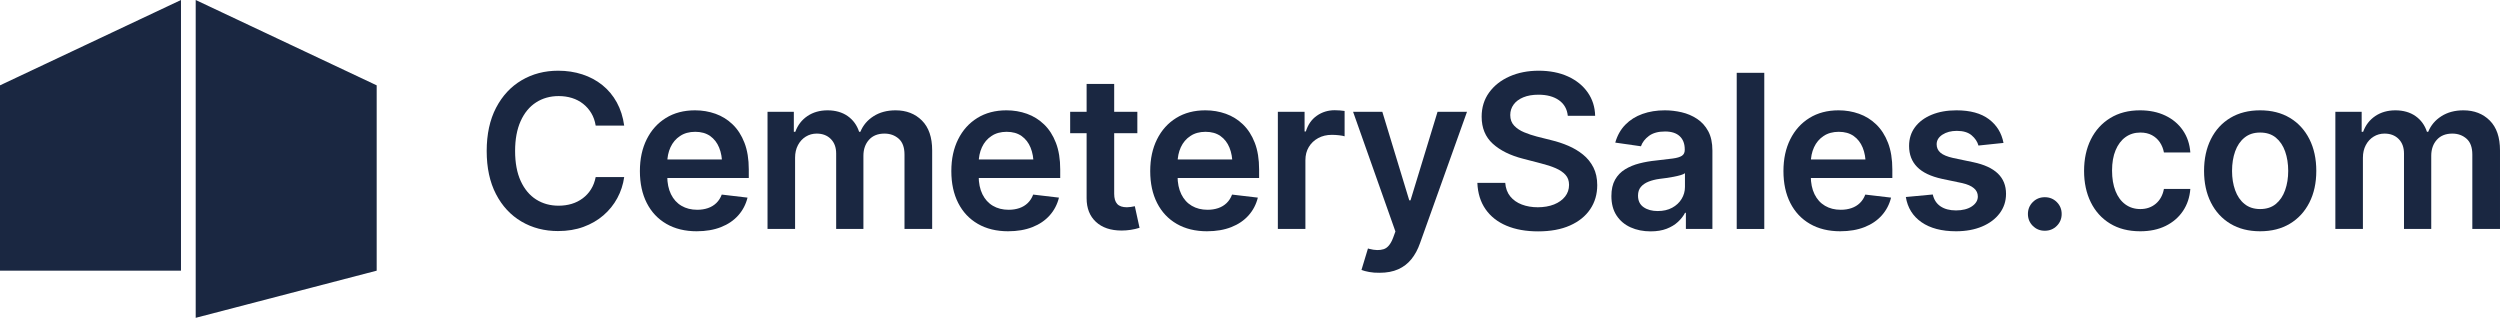
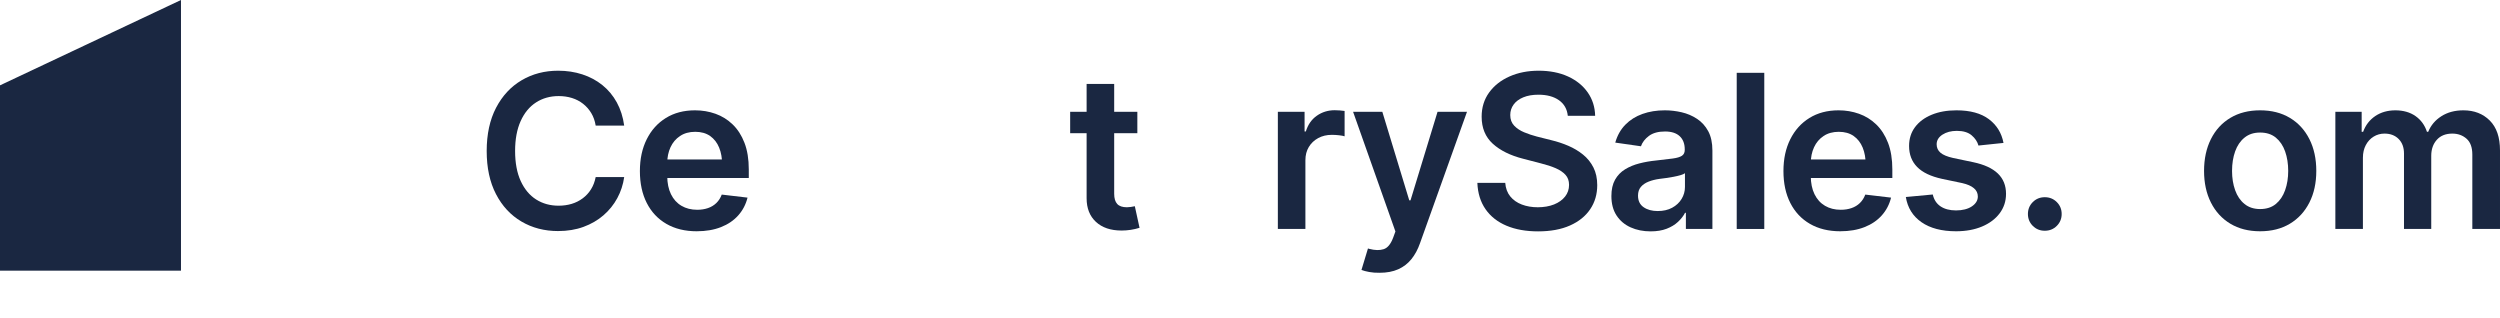
<svg xmlns="http://www.w3.org/2000/svg" id="Layer_1" data-name="Layer 1" viewBox="0 0 5097.66 648.06">
  <defs>
    <style> .cls-1 { fill: #1a2741; stroke-width: 0px; } </style>
  </defs>
  <polygon class="cls-1" points="0 551.91 369.04 551.91 369.04 0 0 174.02 0 551.91" />
-   <polygon class="cls-1" points="768.08 551.91 399.04 648.06 399.04 0 768.08 174.02 768.08 551.91" />
  <g>
    <path class="cls-1" d="m1138.14,471.15c-27.92,0-52.89-6.48-74.9-19.45-22.01-12.96-39.32-31.63-51.93-55.99s-18.91-53.64-18.91-87.83,6.37-63.71,19.13-88.15c12.75-24.43,30.13-43.13,52.14-56.1,22.01-12.96,46.83-19.45,74.47-19.45,17.52,0,33.94,2.49,49.26,7.48,15.31,4.99,28.96,12.29,40.92,21.9,11.97,9.62,21.76,21.37,29.38,35.26,7.62,13.89,12.64,29.67,15.07,47.33h-58.12c-1.57-9.69-4.59-18.23-9.08-25.64-4.49-7.41-10.04-13.71-16.67-18.91-6.62-5.2-14.14-9.12-22.54-11.75-8.41-2.63-17.45-3.95-27.14-3.95-17.38,0-32.77,4.31-46.16,12.93-13.39,8.62-23.86,21.3-31.41,38.04-7.55,16.74-11.33,37.08-11.33,61.01s3.81,44.63,11.43,61.22c7.62,16.6,18.09,29.14,31.41,37.61,13.32,8.48,28.6,12.71,45.84,12.71,9.54,0,18.45-1.25,26.71-3.74,8.26-2.49,15.78-6.27,22.54-11.33,6.76-5.06,12.39-11.18,16.88-18.38,4.49-7.19,7.66-15.49,9.51-24.9h58.12c-2.14,15.25-6.8,29.53-14,42.85-7.2,13.32-16.6,25-28.21,35.05-11.61,10.04-25.18,17.92-40.71,23.61-15.53,5.7-32.77,8.55-51.71,8.55Z" />
    <path class="cls-1" d="m1420.83,471.57c-23.93,0-44.59-5.02-61.97-15.07-17.38-10.04-30.74-24.25-40.07-42.63-9.33-18.38-14-40.03-14-64.96s4.63-46.27,13.89-64.86c9.26-18.59,22.29-33.09,39.11-43.49,16.81-10.4,36.61-15.6,59.41-15.6,14.67,0,28.6,2.35,41.78,7.05,13.18,4.7,24.86,11.97,35.05,21.8,10.18,9.83,18.2,22.33,24.04,37.5,5.84,15.17,8.76,33.23,8.76,54.17v17.52h-195.75v-37.82h167.75l-26.28,11.11c0-13.53-2.07-25.32-6.2-35.37-4.13-10.04-10.26-17.91-18.38-23.61-8.12-5.7-18.24-8.55-30.34-8.55s-22.44,2.85-30.99,8.55c-8.55,5.7-15.03,13.36-19.45,22.97-4.42,9.62-6.62,20.34-6.62,32.16v26.28c0,14.53,2.53,26.96,7.59,37.29,5.06,10.33,12.18,18.2,21.37,23.61,9.19,5.42,19.91,8.12,32.16,8.12,7.98,0,15.28-1.14,21.9-3.42,6.62-2.28,12.32-5.73,17.1-10.36,4.77-4.63,8.44-10.36,11.01-17.2l52.57,6.2c-3.42,13.82-9.72,25.89-18.91,36.22-9.19,10.33-20.94,18.31-35.26,23.93-14.32,5.63-30.74,8.44-49.26,8.44Z" />
-     <path class="cls-1" d="m1565.04,466.87v-238.91h53.64v40.82h2.99c4.98-13.68,13.25-24.39,24.79-32.16,11.54-7.76,25.22-11.65,41.03-11.65s29.92,3.92,41.03,11.75c11.11,7.84,18.88,18.52,23.29,32.05h2.56c5.41-13.25,14.39-23.86,26.93-31.84,12.53-7.98,27.49-11.97,44.88-11.97,21.94,0,39.85,6.95,53.74,20.84,13.89,13.89,20.84,34.16,20.84,60.8v160.27h-56.42v-151.72c0-14.67-3.95-25.46-11.86-32.38-7.91-6.91-17.56-10.36-28.96-10.36-13.54,0-24.08,4.24-31.63,12.71-7.55,8.48-11.33,19.34-11.33,32.59v149.16h-55.56v-153.86c0-12.39-3.63-22.26-10.9-29.6-7.27-7.34-16.88-11.01-28.85-11.01-8.12,0-15.53,2.07-22.22,6.2-6.7,4.13-12,9.9-15.92,17.31-3.92,7.41-5.88,15.96-5.88,25.64v145.31h-56.2Z" />
-     <path class="cls-1" d="m2055.87,471.57c-23.93,0-44.59-5.02-61.97-15.07-17.38-10.04-30.74-24.25-40.07-42.63-9.33-18.38-14-40.03-14-64.96s4.63-46.27,13.89-64.86c9.26-18.59,22.29-33.09,39.11-43.49,16.81-10.4,36.61-15.6,59.41-15.6,14.67,0,28.6,2.35,41.78,7.05,13.18,4.7,24.86,11.97,35.05,21.8,10.18,9.83,18.2,22.33,24.04,37.5,5.84,15.17,8.76,33.23,8.76,54.17v17.52h-195.75v-37.82h167.75l-26.29,11.11c0-13.53-2.07-25.32-6.2-35.37-4.13-10.04-10.26-17.91-18.38-23.61-8.12-5.7-18.24-8.55-30.34-8.55s-22.44,2.85-30.99,8.55c-8.55,5.7-15.03,13.36-19.45,22.97-4.42,9.62-6.62,20.34-6.62,32.16v26.28c0,14.53,2.53,26.96,7.59,37.29,5.06,10.33,12.18,18.2,21.37,23.61,9.19,5.42,19.91,8.12,32.16,8.12,7.98,0,15.28-1.14,21.9-3.42,6.62-2.28,12.32-5.73,17.1-10.36,4.77-4.63,8.44-10.36,11.01-17.2l52.57,6.2c-3.42,13.82-9.72,25.89-18.91,36.22-9.19,10.33-20.94,18.31-35.26,23.93-14.32,5.63-30.74,8.44-49.26,8.44Z" />
    <path class="cls-1" d="m2319.12,227.96v43.59h-136.98v-43.59h136.98Zm-103.43-56.84h56.2v223.95c0,9.4,2.06,16.35,6.2,20.83,4.13,4.49,10.68,6.73,19.66,6.73,2.42,0,5.13-.21,8.12-.64,2.99-.43,5.7-.92,8.12-1.5l9.62,44.02c-5.98,1.85-12.04,3.24-18.16,4.17-6.13.92-12.25,1.39-18.38,1.39-22.22,0-39.68-5.88-52.36-17.63-12.68-11.75-19.02-27.81-19.02-48.19v-233.14Z" />
-     <path class="cls-1" d="m2461.41,471.57c-23.93,0-44.59-5.02-61.97-15.07-17.38-10.04-30.74-24.25-40.07-42.63-9.33-18.38-14-40.03-14-64.96s4.63-46.27,13.89-64.86c9.26-18.59,22.29-33.09,39.11-43.49,16.81-10.4,36.61-15.6,59.41-15.6,14.67,0,28.6,2.35,41.78,7.05,13.18,4.7,24.86,11.97,35.05,21.8,10.18,9.83,18.2,22.33,24.04,37.5,5.84,15.17,8.76,33.23,8.76,54.17v17.52h-195.75v-37.82h167.75l-26.29,11.11c0-13.53-2.07-25.32-6.2-35.37-4.13-10.04-10.26-17.91-18.38-23.61-8.12-5.7-18.24-8.55-30.34-8.55s-22.44,2.85-30.99,8.55c-8.55,5.7-15.03,13.36-19.45,22.97-4.42,9.62-6.62,20.34-6.62,32.16v26.28c0,14.53,2.53,26.96,7.59,37.29,5.05,10.33,12.18,18.2,21.37,23.61,9.19,5.42,19.91,8.12,32.16,8.12,7.98,0,15.28-1.14,21.9-3.42,6.62-2.28,12.32-5.73,17.1-10.36,4.77-4.63,8.44-10.36,11-17.2l52.57,6.2c-3.42,13.82-9.72,25.89-18.91,36.22-9.19,10.33-20.94,18.31-35.26,23.93-14.32,5.63-30.74,8.44-49.26,8.44Z" />
    <path class="cls-1" d="m2605.62,466.87v-238.91h54.49v40.17h2.56c4.27-13.96,11.75-24.68,22.44-32.16,10.69-7.48,22.87-11.22,36.54-11.22,2.99,0,6.44.14,10.36.43,3.92.29,7.16.64,9.72,1.07v51.71c-2.42-.85-6.2-1.57-11.33-2.14-5.13-.57-10.04-.85-14.75-.85-10.4,0-19.66,2.21-27.78,6.62-8.12,4.42-14.5,10.47-19.13,18.16-4.63,7.69-6.94,16.67-6.94,26.93v140.18h-56.2Z" />
    <path class="cls-1" d="m2813.09,556.2c-7.69.14-14.78-.39-21.26-1.6-6.48-1.21-11.72-2.6-15.71-4.17l13.25-43.81,2.78.86c11.4,2.99,21.12,3.21,29.17.64,8.05-2.56,14.49-10.33,19.34-23.29l4.7-12.82-86.33-244.04h59.62l54.92,180.57h2.56l55.13-180.57h60.05l-95.74,267.76c-4.42,12.68-10.26,23.54-17.52,32.59-7.27,9.04-16.24,15.95-26.93,20.73-10.68,4.77-23.37,7.16-38.04,7.16Z" />
    <path class="cls-1" d="m3136.38,471.79c-24.79,0-46.3-3.85-64.54-11.54-18.24-7.69-32.48-18.91-42.74-33.66-10.26-14.75-15.81-32.66-16.67-53.75h56.84c.85,11.11,4.27,20.34,10.26,27.67,5.98,7.34,13.85,12.86,23.61,16.56,9.76,3.71,20.62,5.56,32.59,5.56s23.58-1.92,33.12-5.77c9.54-3.85,17.02-9.19,22.44-16.03,5.41-6.84,8.12-14.81,8.12-23.93,0-8.26-2.42-15.07-7.27-20.41-4.85-5.34-11.54-9.86-20.09-13.57-8.55-3.7-18.59-6.98-30.13-9.83l-36.11-9.4c-26.21-6.69-46.87-16.92-61.97-30.67-15.1-13.75-22.65-32.09-22.65-55.03,0-18.81,5.06-35.22,15.17-49.26,10.11-14.03,23.97-24.97,41.56-32.8,17.59-7.83,37.5-11.75,59.73-11.75s42.53,3.92,59.62,11.75c17.1,7.84,30.49,18.67,40.17,32.48,9.69,13.82,14.75,29.7,15.17,47.65h-55.77c-1.43-13.68-7.45-24.25-18.06-31.73-10.61-7.48-24.54-11.22-41.78-11.22-11.97,0-22.26,1.78-30.88,5.34-8.62,3.56-15.21,8.48-19.77,14.75-4.56,6.27-6.84,13.39-6.84,21.37,0,8.84,2.67,16.06,8.01,21.69,5.34,5.63,12.18,10.15,20.51,13.57,8.33,3.42,16.85,6.27,25.54,8.55l29.7,7.48c11.97,2.85,23.51,6.66,34.62,11.43,11.11,4.77,21.12,10.76,30.02,17.95,8.9,7.2,15.95,15.92,21.16,26.18,5.2,10.26,7.8,22.3,7.8,36.12,0,18.52-4.77,34.87-14.32,49.04-9.55,14.18-23.29,25.25-41.24,33.23s-39.61,11.97-64.96,11.97Z" />
    <path class="cls-1" d="m3365.86,471.79c-15.25,0-28.92-2.75-41.03-8.23-12.11-5.48-21.66-13.57-28.63-24.25-6.98-10.69-10.47-23.86-10.47-39.53,0-13.39,2.49-24.5,7.48-33.34,4.99-8.83,11.79-15.88,20.41-21.16,8.62-5.27,18.34-9.3,29.17-12.07,10.83-2.78,22.01-4.74,33.55-5.88,14.1-1.57,25.5-2.92,34.19-4.06,8.69-1.14,14.99-2.99,18.91-5.56,3.92-2.56,5.88-6.55,5.88-11.97v-1.07c0-11.54-3.42-20.51-10.26-26.93-6.84-6.41-16.81-9.62-29.92-9.62-13.82,0-24.75,2.99-32.8,8.98-8.05,5.98-13.5,13.04-16.35,21.16l-52.36-7.48c4.13-14.53,10.97-26.68,20.51-36.44,9.54-9.76,21.19-17.1,34.94-22.01,13.75-4.92,28.96-7.37,45.62-7.37,11.4,0,22.79,1.32,34.19,3.95,11.4,2.64,21.87,7.09,31.41,13.36,9.54,6.27,17.17,14.67,22.87,25.22,5.7,10.54,8.55,23.72,8.55,39.53v159.84h-54.07v-32.91h-1.71c-3.42,6.55-8.23,12.71-14.42,18.48-6.2,5.77-13.89,10.44-23.08,14-9.19,3.56-20.05,5.34-32.59,5.34Zm14.32-41.46c11.4,0,21.23-2.24,29.49-6.73,8.26-4.49,14.67-10.47,19.23-17.95,4.56-7.48,6.84-15.63,6.84-24.47v-27.99c-1.85,1.43-4.84,2.74-8.98,3.95-4.13,1.21-8.83,2.32-14.1,3.31-5.27,1-10.44,1.85-15.49,2.56-5.06.71-9.44,1.28-13.14,1.71-8.41,1.14-15.92,3.03-22.54,5.66-6.62,2.64-11.86,6.23-15.71,10.79-3.85,4.56-5.77,10.47-5.77,17.74,0,10.4,3.77,18.24,11.33,23.51,7.55,5.27,17.17,7.91,28.85,7.91Z" />
    <path class="cls-1" d="m3597.48,148.47v318.41h-56.2V148.47h56.2Z" />
    <path class="cls-1" d="m3752.6,471.57c-23.93,0-44.59-5.02-61.97-15.07-17.38-10.04-30.74-24.25-40.07-42.63-9.33-18.38-14-40.03-14-64.96s4.63-46.27,13.89-64.86c9.26-18.59,22.29-33.09,39.11-43.49,16.81-10.4,36.61-15.6,59.41-15.6,14.67,0,28.6,2.35,41.78,7.05,13.18,4.7,24.86,11.97,35.05,21.8,10.18,9.83,18.2,22.33,24.04,37.5,5.84,15.17,8.76,33.23,8.76,54.17v17.52h-195.75v-37.82h167.75l-26.29,11.11c0-13.53-2.07-25.32-6.2-35.37-4.13-10.04-10.26-17.91-18.38-23.61-8.12-5.7-18.24-8.55-30.34-8.55s-22.44,2.85-30.99,8.55c-8.55,5.7-15.03,13.36-19.45,22.97-4.42,9.62-6.62,20.34-6.62,32.16v26.28c0,14.53,2.53,26.96,7.59,37.29,5.05,10.33,12.18,18.2,21.37,23.61,9.19,5.42,19.91,8.12,32.16,8.12,7.98,0,15.28-1.14,21.9-3.42,6.62-2.28,12.32-5.73,17.1-10.36,4.77-4.63,8.44-10.36,11-17.2l52.57,6.2c-3.42,13.82-9.72,25.89-18.91,36.22-9.19,10.33-20.94,18.31-35.26,23.93-14.32,5.63-30.74,8.44-49.26,8.44Z" />
    <path class="cls-1" d="m4085.29,291.43l-51.07,5.34c-2.14-7.83-6.77-14.78-13.89-20.84-7.12-6.05-17.17-9.08-30.13-9.08-11.68,0-21.48,2.56-29.38,7.69-7.91,5.13-11.86,11.68-11.86,19.66,0,6.98,2.6,12.71,7.8,17.2,5.2,4.49,13.85,8.09,25.96,10.79l40.82,8.55c22.36,4.7,39.11,12.39,50.22,23.08s16.67,24.5,16.67,41.46c0,14.96-4.35,28.21-13.04,39.75-8.69,11.54-20.69,20.51-36.01,26.93-15.32,6.41-32.95,9.62-52.89,9.62-29.21,0-52.68-6.16-70.41-18.48-17.74-12.32-28.39-29.45-31.95-51.39l54.92-5.13c2.42,10.68,7.73,18.77,15.92,24.25,8.19,5.49,18.7,8.23,31.52,8.23s24.15-2.74,32.27-8.23c8.12-5.48,12.18-12.21,12.18-20.19,0-13.39-10.68-22.51-32.05-27.35l-40.82-8.55c-22.94-4.99-39.89-13.07-50.86-24.25-10.97-11.18-16.46-25.46-16.46-42.85,0-14.82,4.06-27.64,12.18-38.47,8.12-10.83,19.45-19.23,33.98-25.22,14.53-5.98,31.34-8.98,50.43-8.98,28.06,0,50.11,6.02,66.14,18.06,16.03,12.04,25.96,28.17,29.81,48.4Z" />
    <path class="cls-1" d="m4169.46,470.51c-9.69,0-17.84-3.31-24.47-9.94s-9.94-14.71-9.94-24.25,3.31-17.63,9.94-24.25c6.62-6.62,14.78-9.94,24.47-9.94s17.84,3.31,24.47,9.94,9.94,14.71,9.94,24.25-3.31,17.63-9.94,24.25c-6.62,6.62-14.78,9.94-24.47,9.94Z" />
-     <path class="cls-1" d="m4363.89,471.57c-23.79,0-44.23-5.24-61.33-15.71-17.1-10.47-30.21-24.97-39.32-43.49-9.12-18.52-13.68-39.82-13.68-63.9s4.63-45.8,13.89-64.32c9.26-18.52,22.44-33.02,39.53-43.49,17.1-10.47,37.25-15.71,60.48-15.71,19.52,0,36.75,3.56,51.71,10.69,14.96,7.13,26.89,17.13,35.79,30.02,8.9,12.9,14,27.96,15.28,45.2h-53.85c-1.43-7.69-4.2-14.6-8.33-20.73-4.13-6.12-9.51-10.97-16.13-14.53-6.62-3.56-14.5-5.34-23.61-5.34-11.54,0-21.62,3.1-30.24,9.3-8.62,6.2-15.35,15.07-20.19,26.61-4.84,11.54-7.27,25.36-7.27,41.46s2.35,30.24,7.05,41.99c4.7,11.75,11.4,20.8,20.09,27.14,8.69,6.34,18.88,9.51,30.56,9.51,12.39,0,22.9-3.63,31.52-10.9,8.62-7.27,14.14-17.31,16.56-30.13h53.85c-1.28,16.96-6.27,31.91-14.96,44.88-8.69,12.97-20.44,23.12-35.26,30.45-14.82,7.34-32.2,11-52.14,11Z" />
    <path class="cls-1" d="m4608.54,471.57c-23.37,0-43.59-5.13-60.69-15.39-17.1-10.26-30.31-24.65-39.64-43.17-9.33-18.52-14-40.03-14-64.54s4.67-46.26,14-64.86c9.33-18.59,22.54-33.02,39.64-43.27s37.32-15.39,60.69-15.39,43.59,5.13,60.69,15.39,30.34,24.68,39.75,43.27c9.4,18.59,14.1,40.21,14.1,64.86s-4.7,46.02-14.1,64.54c-9.4,18.52-22.65,32.91-39.75,43.17-17.1,10.26-37.33,15.39-60.69,15.39Zm0-45.3c12.96,0,23.65-3.45,32.05-10.36,8.4-6.91,14.71-16.27,18.91-28.1,4.2-11.82,6.3-24.93,6.3-39.32s-2.1-27.92-6.3-39.75c-4.2-11.82-10.51-21.19-18.91-28.1-8.41-6.91-19.09-10.36-32.05-10.36s-23.29,3.46-31.84,10.36c-8.55,6.91-14.92,16.28-19.12,28.1-4.2,11.83-6.3,25.08-6.3,39.75s2.1,27.5,6.3,39.32c4.2,11.83,10.58,21.19,19.12,28.1,8.55,6.91,19.16,10.36,31.84,10.36Z" />
    <path class="cls-1" d="m4761.95,466.87v-238.91h53.64v40.82h2.99c4.99-13.68,13.25-24.39,24.79-32.16,11.54-7.76,25.22-11.65,41.03-11.65s29.92,3.92,41.03,11.75c11.11,7.84,18.88,18.52,23.29,32.05h2.56c5.41-13.25,14.39-23.86,26.93-31.84,12.53-7.98,27.49-11.97,44.88-11.97,21.94,0,39.85,6.95,53.74,20.84,13.89,13.89,20.84,34.16,20.84,60.8v160.27h-56.42v-151.72c0-14.67-3.95-25.46-11.86-32.38-7.91-6.91-17.56-10.36-28.96-10.36-13.54,0-24.08,4.24-31.63,12.71-7.55,8.48-11.33,19.34-11.33,32.59v149.16h-55.56v-153.86c0-12.39-3.63-22.26-10.9-29.6-7.27-7.34-16.88-11.01-28.85-11.01-8.12,0-15.53,2.07-22.22,6.2-6.7,4.13-12,9.9-15.92,17.31-3.92,7.41-5.88,15.96-5.88,25.64v145.31h-56.2Z" />
  </g>
</svg>